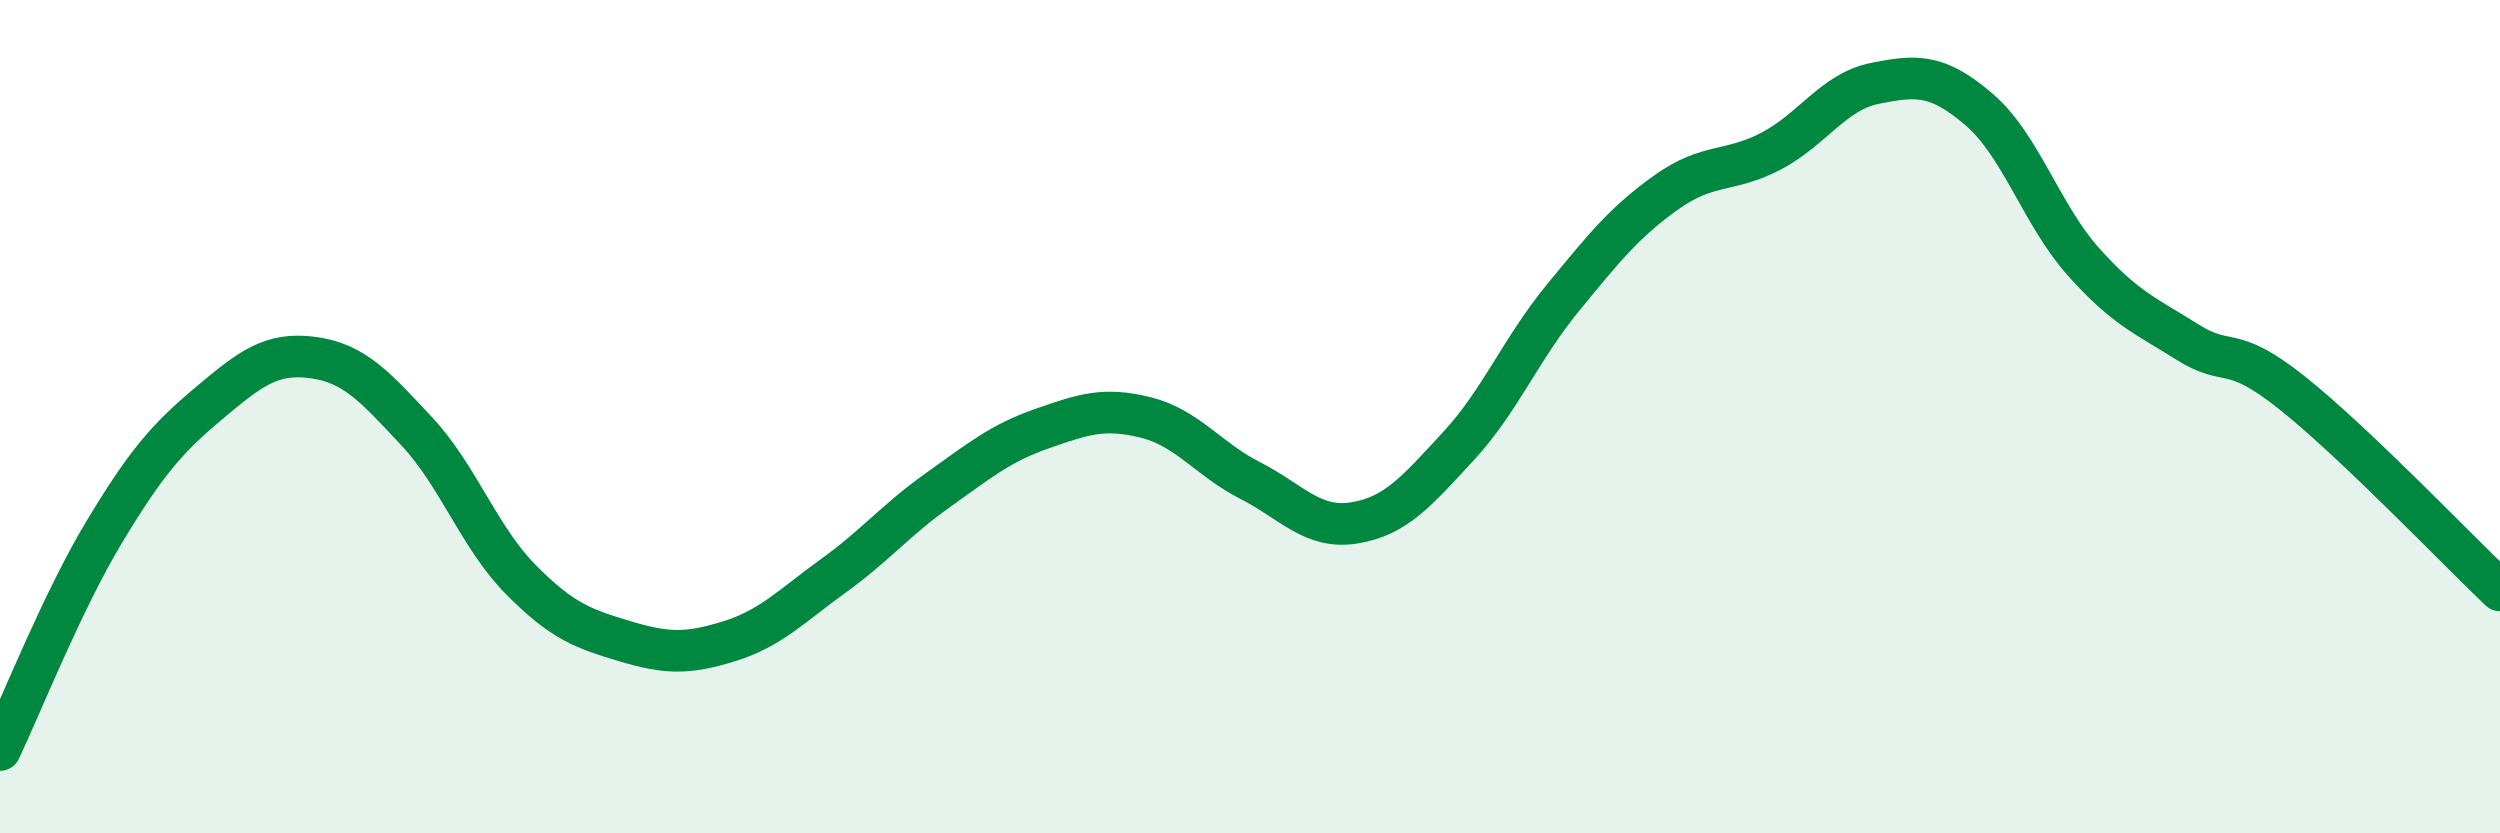
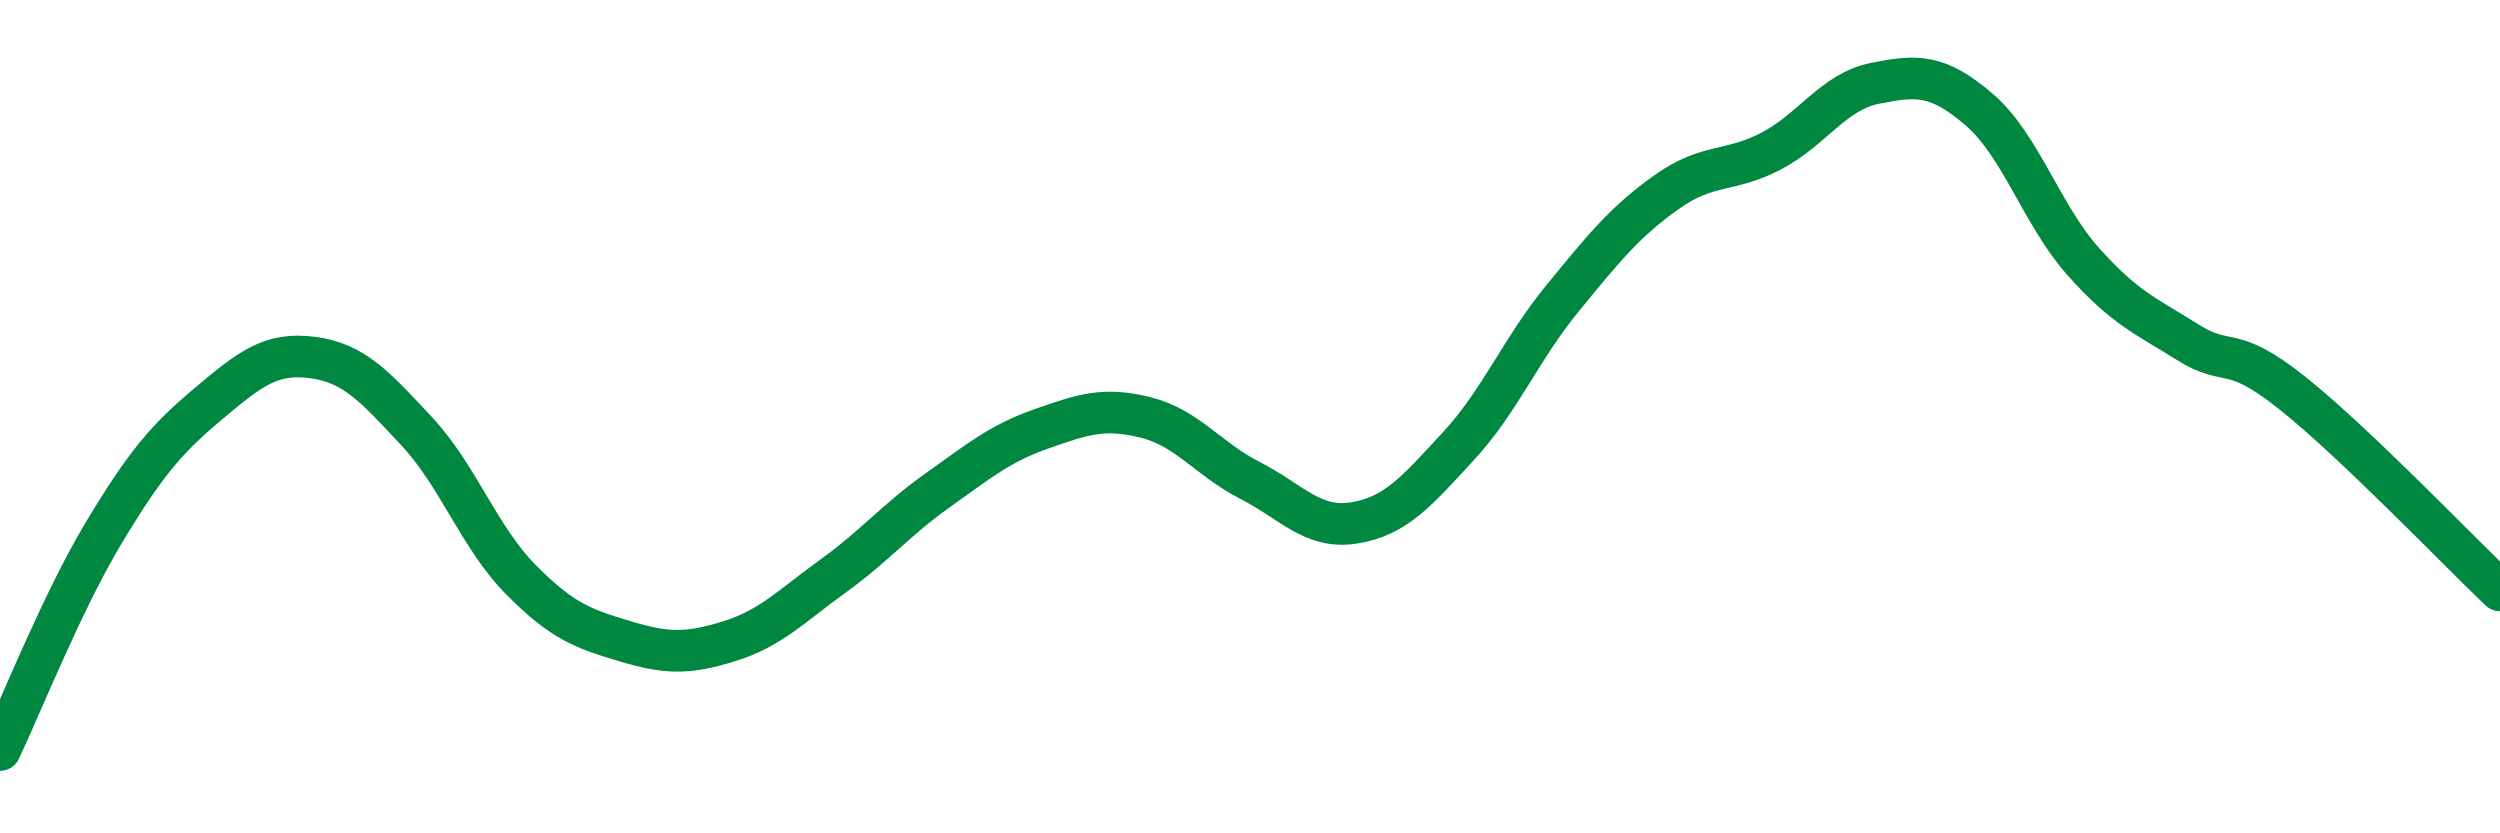
<svg xmlns="http://www.w3.org/2000/svg" width="60" height="20" viewBox="0 0 60 20">
-   <path d="M 0,18 C 0.5,16.95 1.5,14.43 2.5,12.77 C 3.5,11.11 4,10.53 5,9.69 C 6,8.85 6.5,8.45 7.5,8.58 C 8.5,8.71 9,9.28 10,10.35 C 11,11.42 11.5,12.9 12.5,13.91 C 13.5,14.92 14,15.09 15,15.39 C 16,15.69 16.5,15.7 17.5,15.39 C 18.5,15.08 19,14.54 20,13.82 C 21,13.1 21.5,12.48 22.5,11.77 C 23.5,11.06 24,10.64 25,10.29 C 26,9.94 26.5,9.77 27.5,10.02 C 28.5,10.27 29,11.02 30,11.53 C 31,12.04 31.5,12.71 32.5,12.55 C 33.5,12.39 34,11.79 35,10.71 C 36,9.63 36.5,8.38 37.5,7.16 C 38.5,5.94 39,5.32 40,4.61 C 41,3.9 41.5,4.15 42.5,3.63 C 43.5,3.11 44,2.2 45,2 C 46,1.8 46.5,1.77 47.5,2.63 C 48.5,3.49 49,5.16 50,6.28 C 51,7.4 51.5,7.58 52.5,8.21 C 53.5,8.84 53.5,8.23 55,9.42 C 56.5,10.61 59,13.22 60,14.17L60 20L0 20Z" fill="#008740" opacity="0.1" stroke-linecap="round" stroke-linejoin="round" />
  <path d="M 0,18 C 0.5,16.95 1.5,14.43 2.5,12.77 C 3.5,11.11 4,10.53 5,9.69 C 6,8.85 6.5,8.45 7.5,8.58 C 8.5,8.71 9,9.28 10,10.35 C 11,11.42 11.5,12.9 12.5,13.91 C 13.5,14.92 14,15.09 15,15.39 C 16,15.69 16.5,15.7 17.5,15.39 C 18.5,15.08 19,14.54 20,13.82 C 21,13.1 21.5,12.48 22.5,11.77 C 23.5,11.06 24,10.64 25,10.29 C 26,9.94 26.5,9.77 27.5,10.02 C 28.5,10.27 29,11.02 30,11.53 C 31,12.04 31.5,12.71 32.5,12.55 C 33.5,12.39 34,11.79 35,10.71 C 36,9.63 36.5,8.38 37.5,7.16 C 38.5,5.94 39,5.32 40,4.61 C 41,3.9 41.5,4.15 42.5,3.63 C 43.5,3.11 44,2.2 45,2 C 46,1.8 46.5,1.77 47.5,2.63 C 48.5,3.49 49,5.16 50,6.28 C 51,7.4 51.5,7.58 52.5,8.21 C 53.5,8.84 53.5,8.23 55,9.42 C 56.5,10.61 59,13.22 60,14.17" stroke="#008740" stroke-width="1" fill="none" stroke-linecap="round" stroke-linejoin="round" />
</svg>